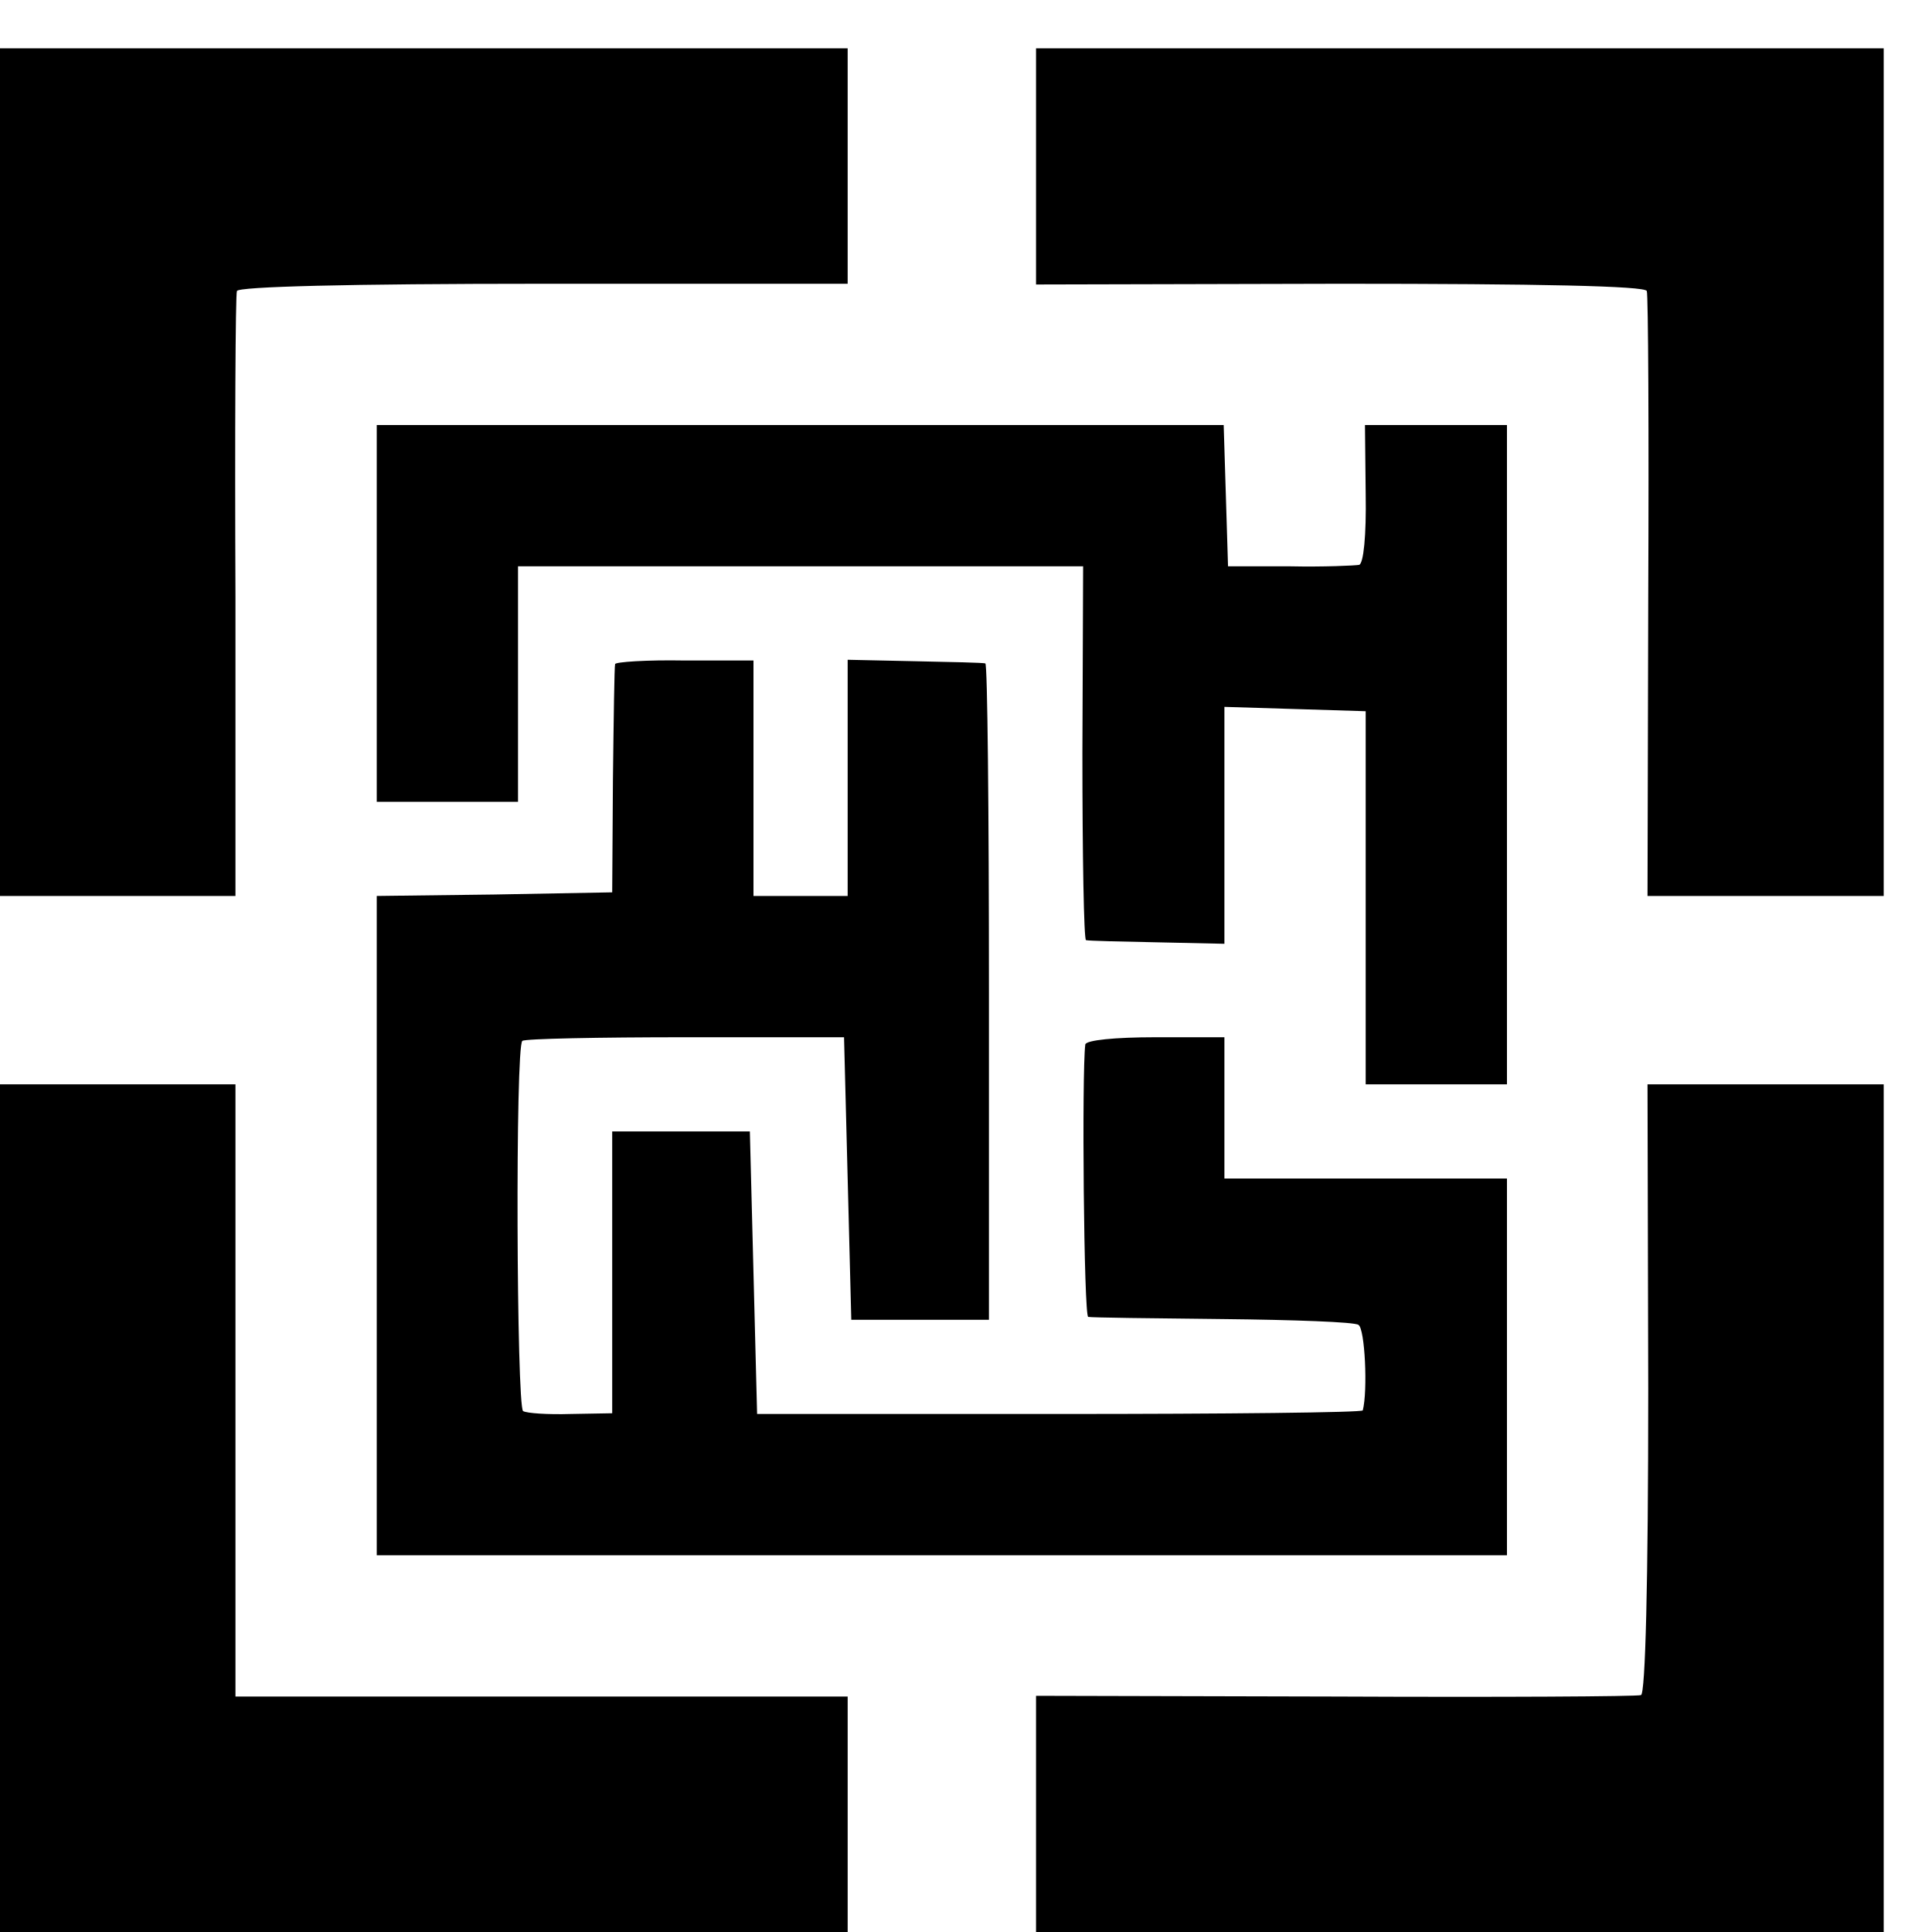
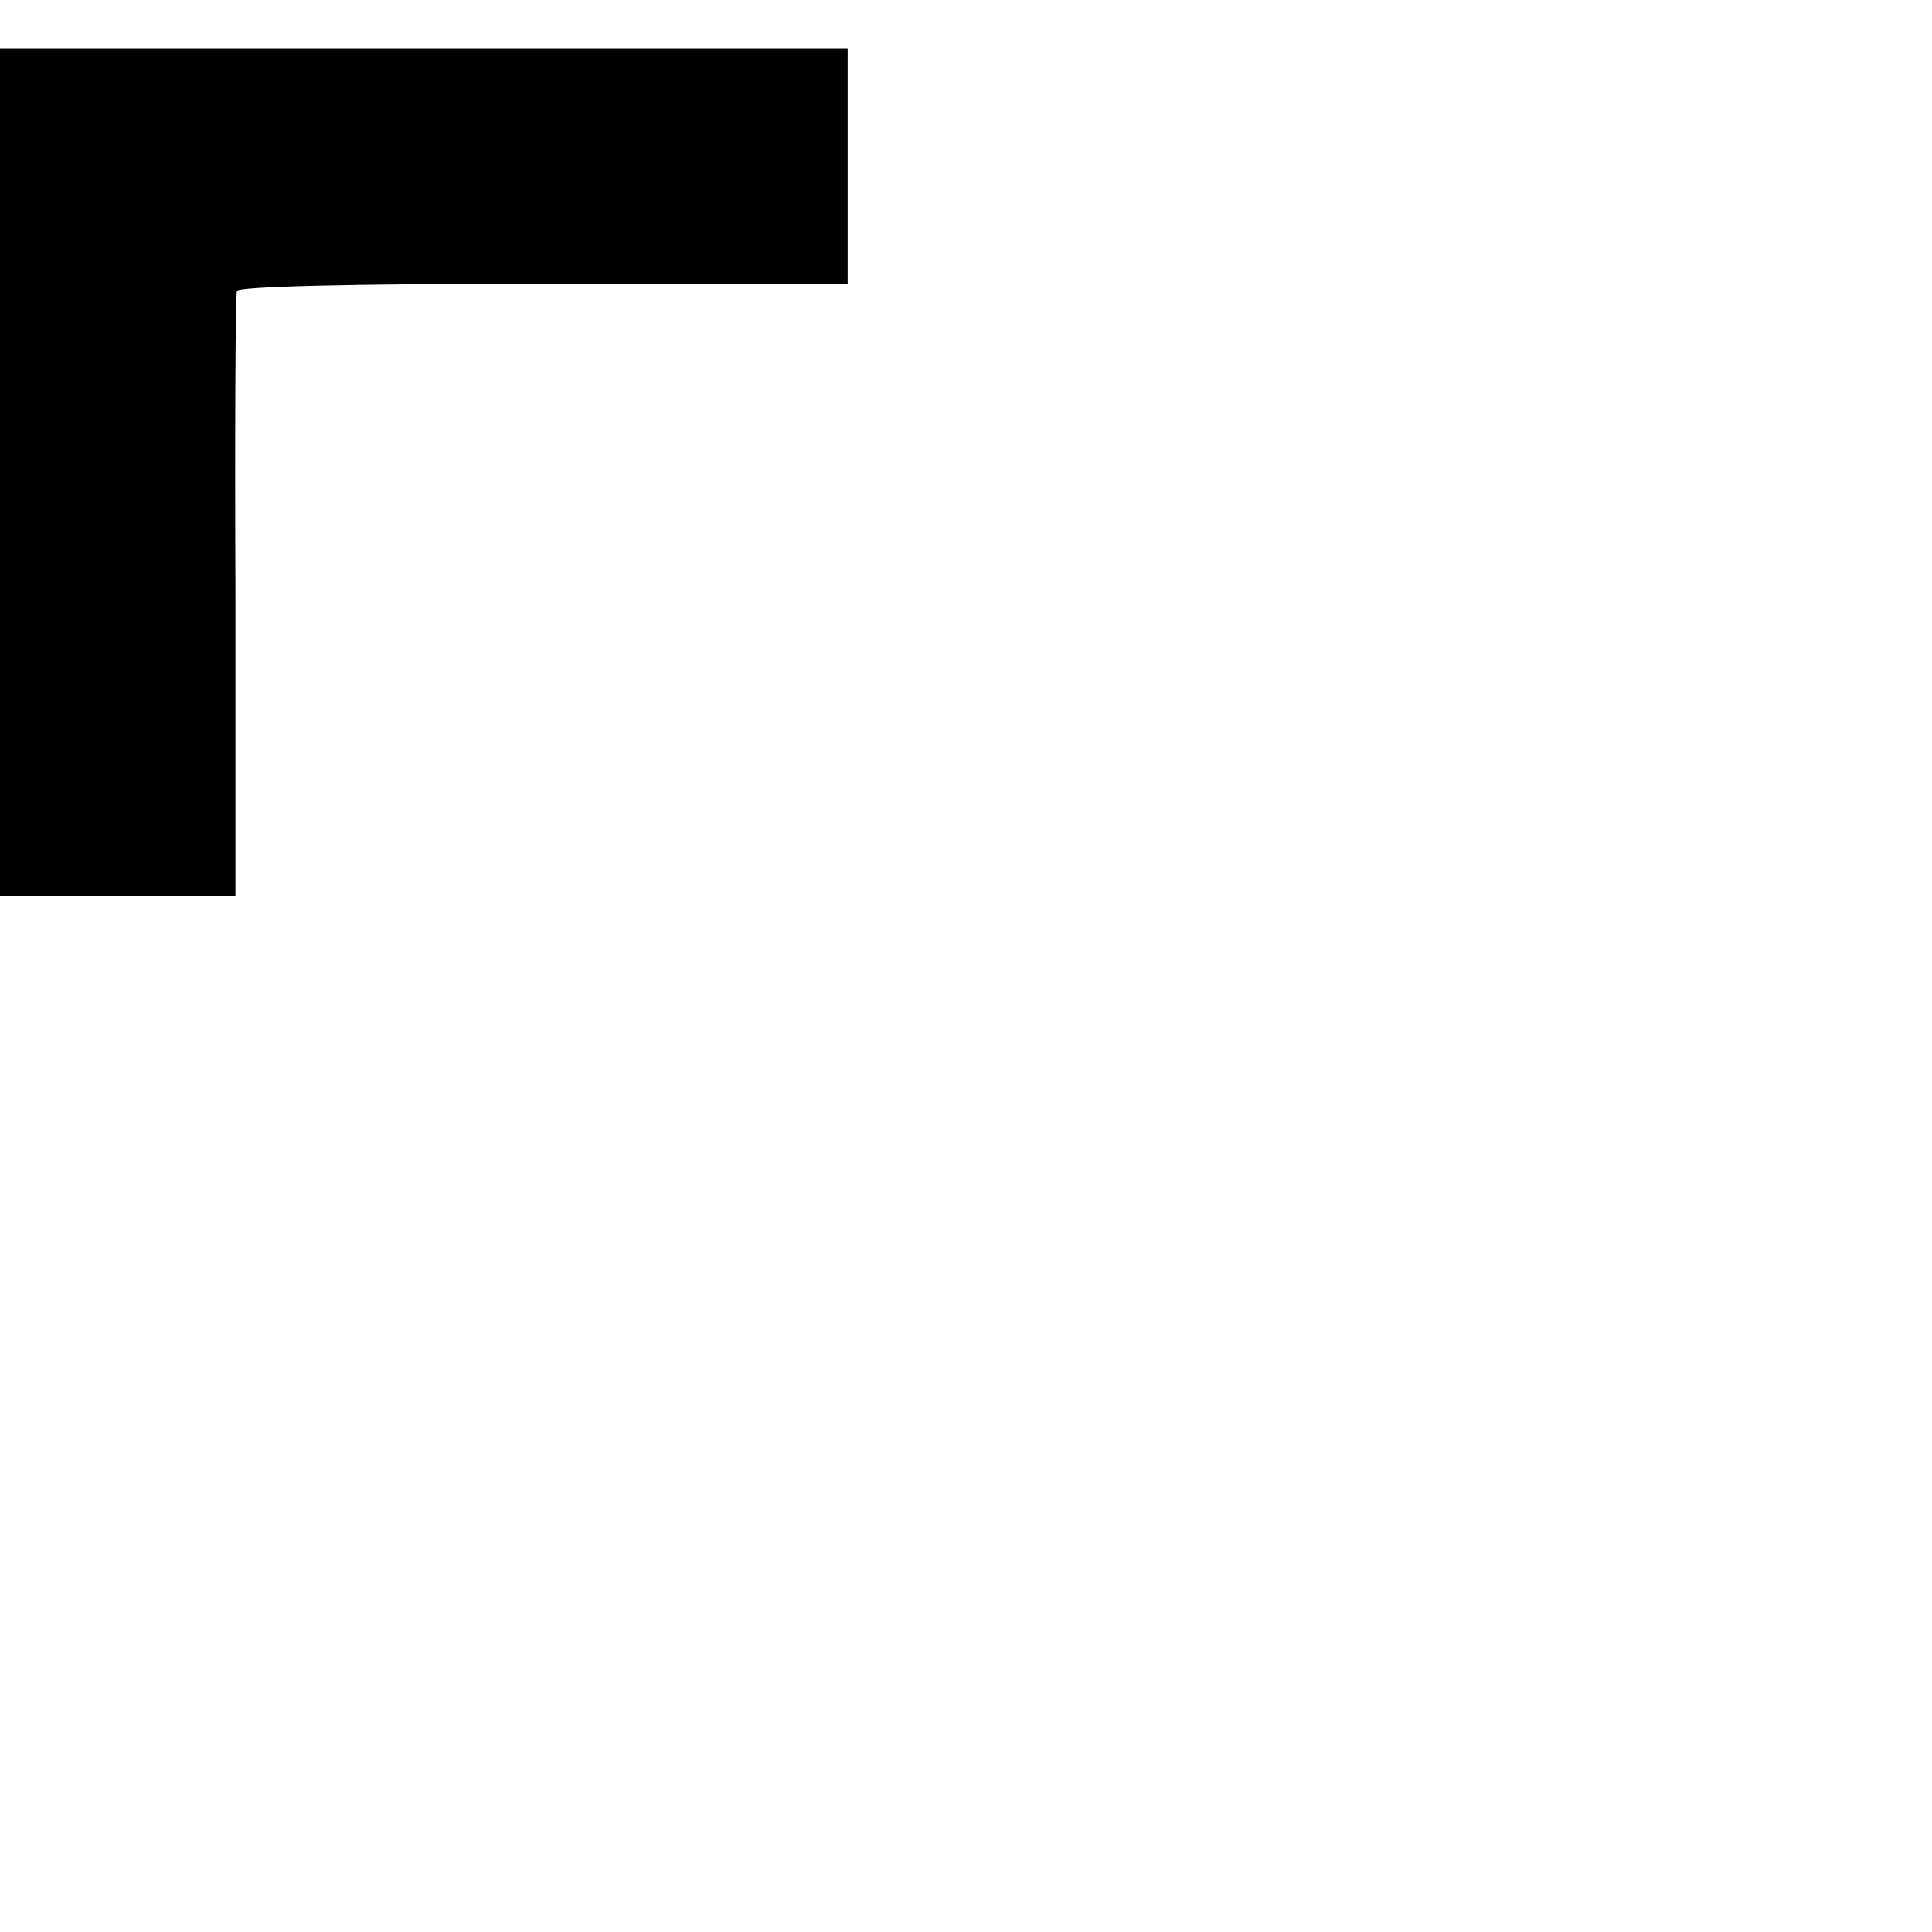
<svg xmlns="http://www.w3.org/2000/svg" version="1.0" width="16pt" height="16pt" viewBox="0 0 16 16" preserveAspectRatio="xMidYMid meet">
  <g transform="translate(0,16) scale(0.006,-0.006)" fill="#000000" stroke="none">
    <path d="M0 2015 l0 -585 163 0 162 0 0 413 c-1 226 0 417 2 422 2 6 152 10 423 10 l420 0 0 162 0 163 -585 0 -585 0 0 -585z" />
-     <path d="M1430 2437 l0 -163 420 1 c273 0 421 -3 423 -10 2 -5 3 -196 2 -422 l-1 -413 163 0 163 0 0 585 0 585 -585 0 -585 0 0 -163z" />
-     <path d="M520 1820 l0 -260 98 0 97 0 0 162 0 163 390 0 390 0 -1 -257 c0 -142 2 -259 5 -259 4 -1 48 -2 99 -3 l92 -2 0 164 0 163 98 -3 97 -3 0 -257 0 -258 97 0 98 0 0 455 0 455 -98 0 -98 0 1 -95 c1 -58 -3 -96 -9 -98 -6 -1 -49 -3 -96 -2 l-85 0 -3 98 -3 97 -584 0 -585 0 0 -260z" />
-     <path d="M849 1750 c-1 -3 -2 -75 -3 -160 l-1 -155 -163 -3 -162 -2 0 -455 0 -455 780 0 780 0 0 260 0 260 -195 0 -195 0 0 98 0 97 -95 0 c-56 0 -96 -4 -97 -10 -5 -38 -2 -375 4 -376 5 -1 88 -2 186 -3 97 -1 182 -4 187 -8 9 -5 13 -91 6 -118 0 -3 -189 -5 -418 -5 l-418 0 -5 195 -5 195 -95 0 -95 0 0 -195 0 -194 -57 -1 c-32 -1 -61 1 -66 4 -9 7 -11 504 -1 511 4 3 105 5 226 5 l218 0 5 -195 5 -195 95 0 95 0 0 453 c0 248 -2 453 -5 453 -3 1 -47 2 -97 3 l-93 2 0 -163 0 -163 -65 0 -65 0 0 163 0 162 -95 0 c-52 1 -96 -2 -96 -5z" />
-     <path d="M0 585 l0 -585 585 0 585 0 0 163 0 162 -422 0 -423 0 0 423 0 422 -162 0 -163 0 0 -585z" />
-     <path d="M2275 750 c0 -271 -4 -421 -10 -423 -5 -2 -196 -3 -422 -2 l-413 1 0 -163 0 -163 585 0 585 0 0 585 0 585 -163 0 -163 0 1 -420z" />
  </g>
</svg>